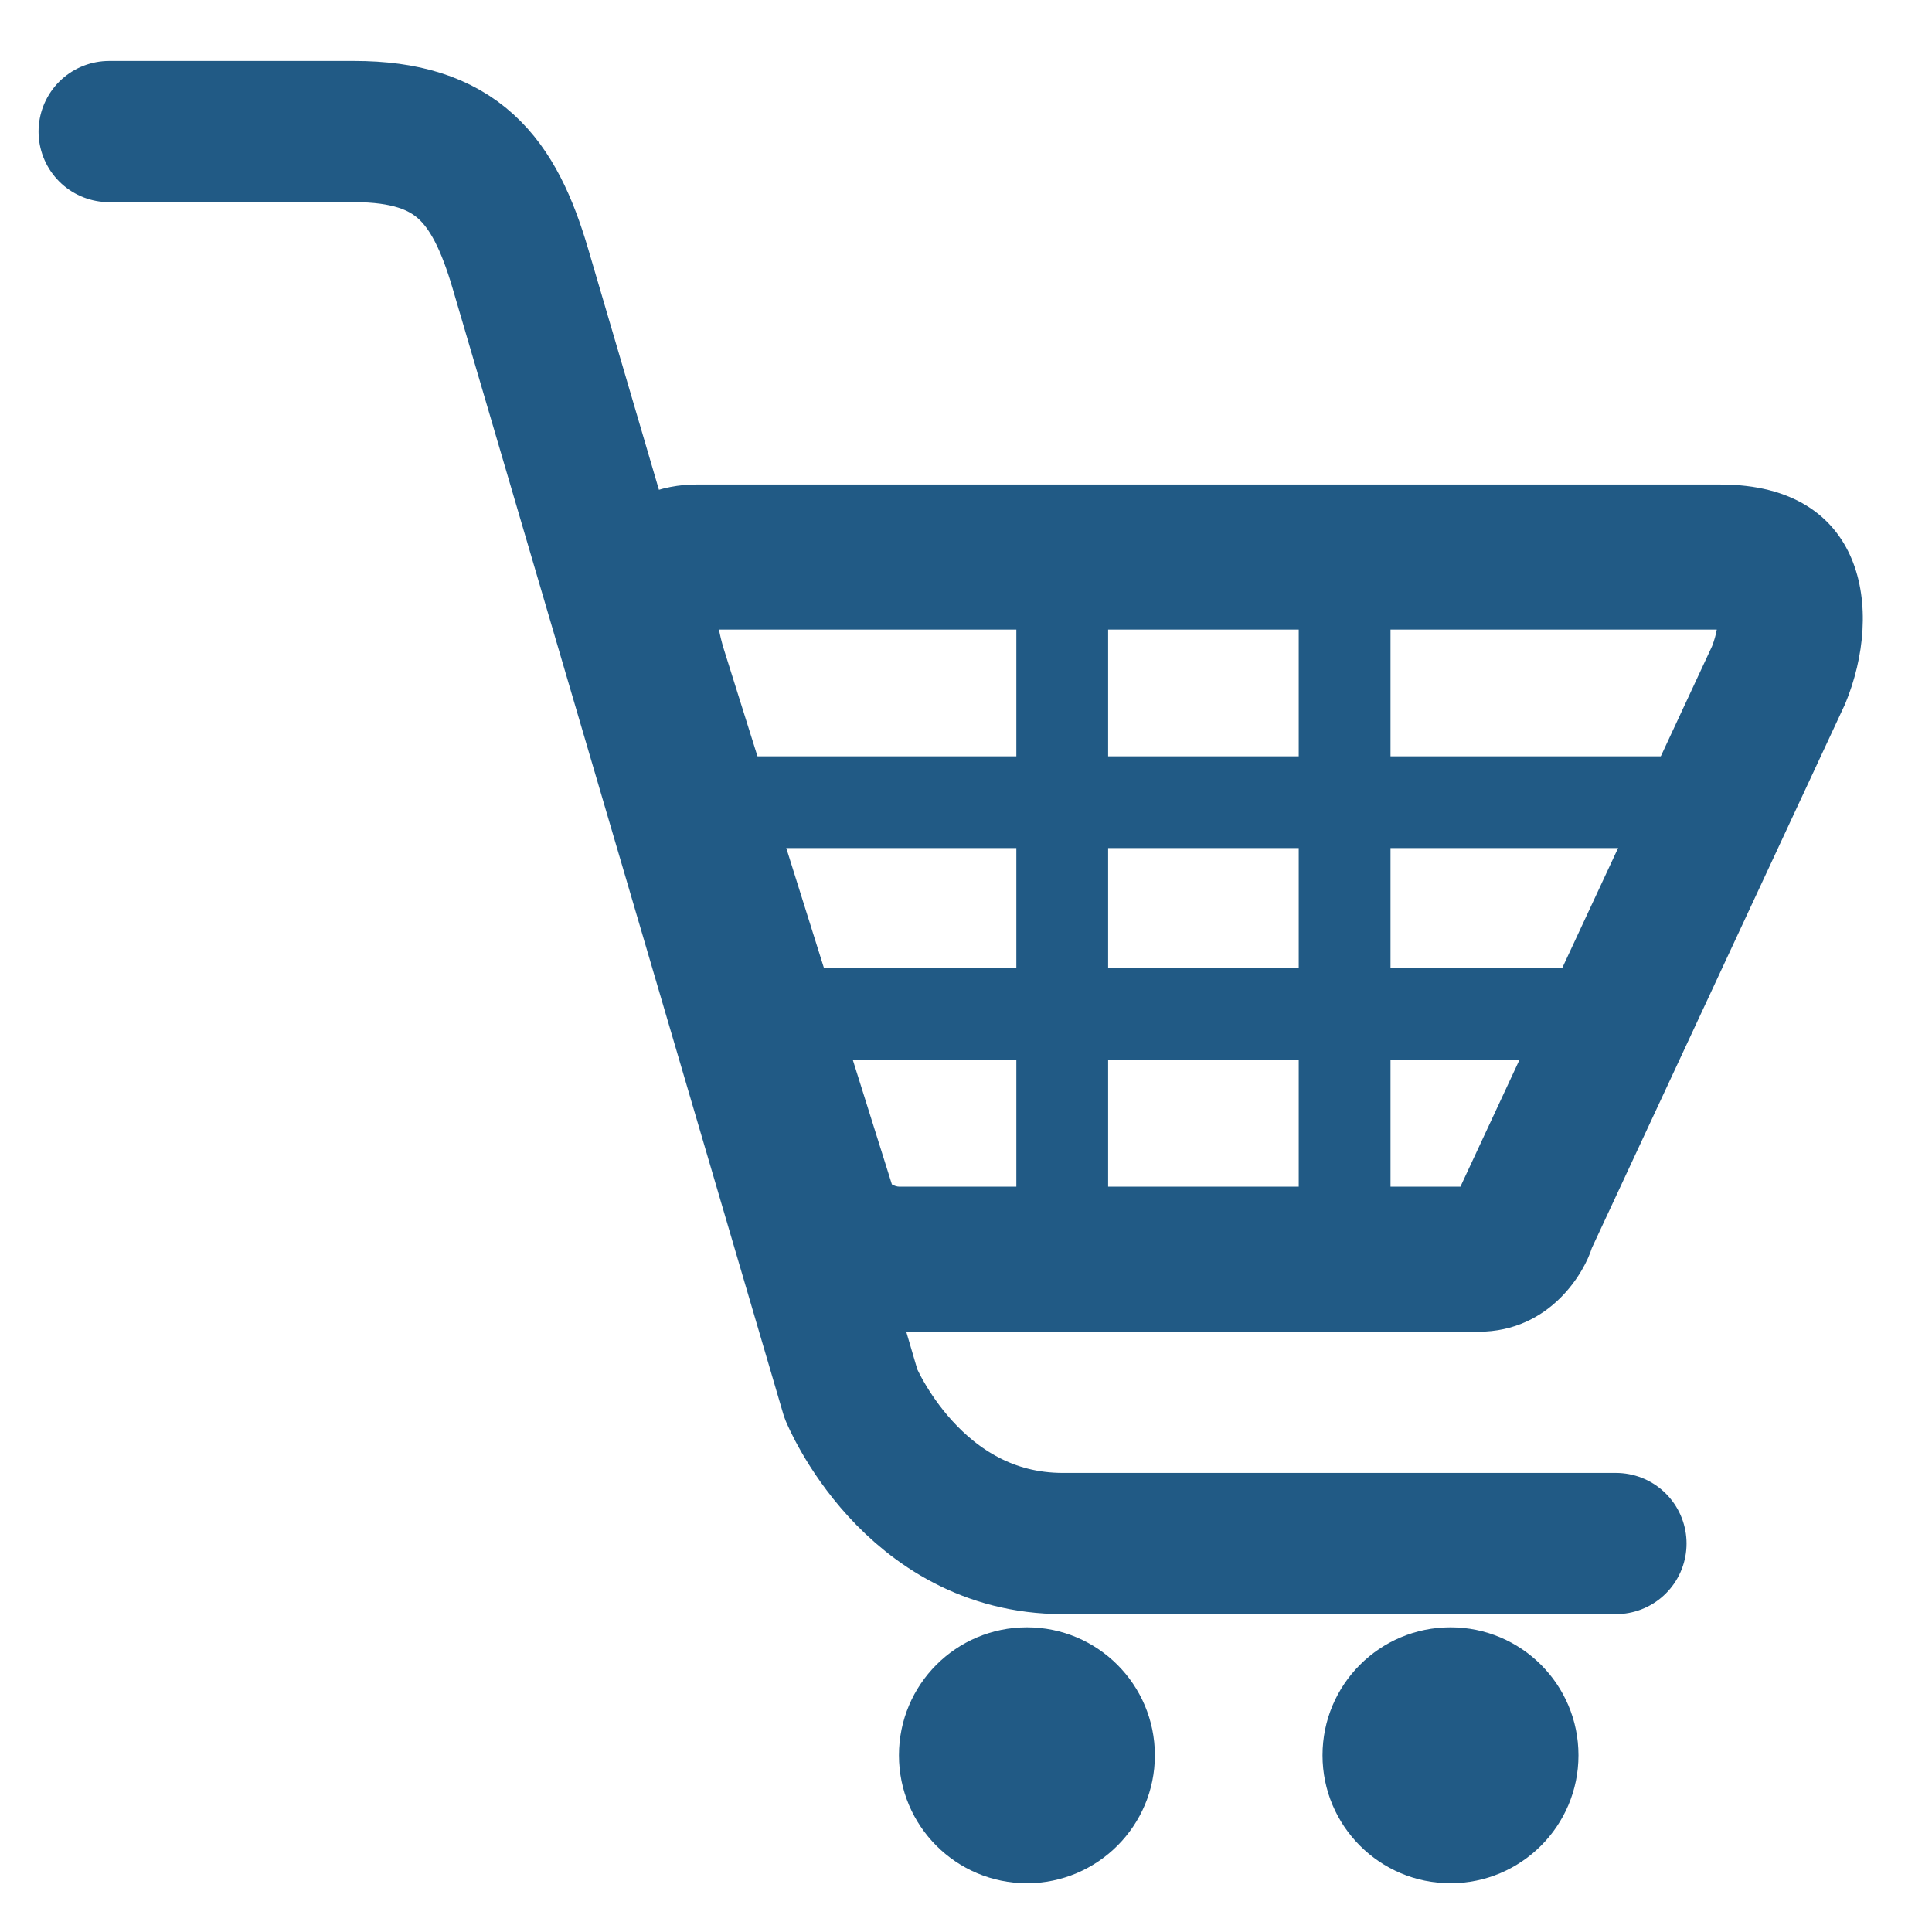
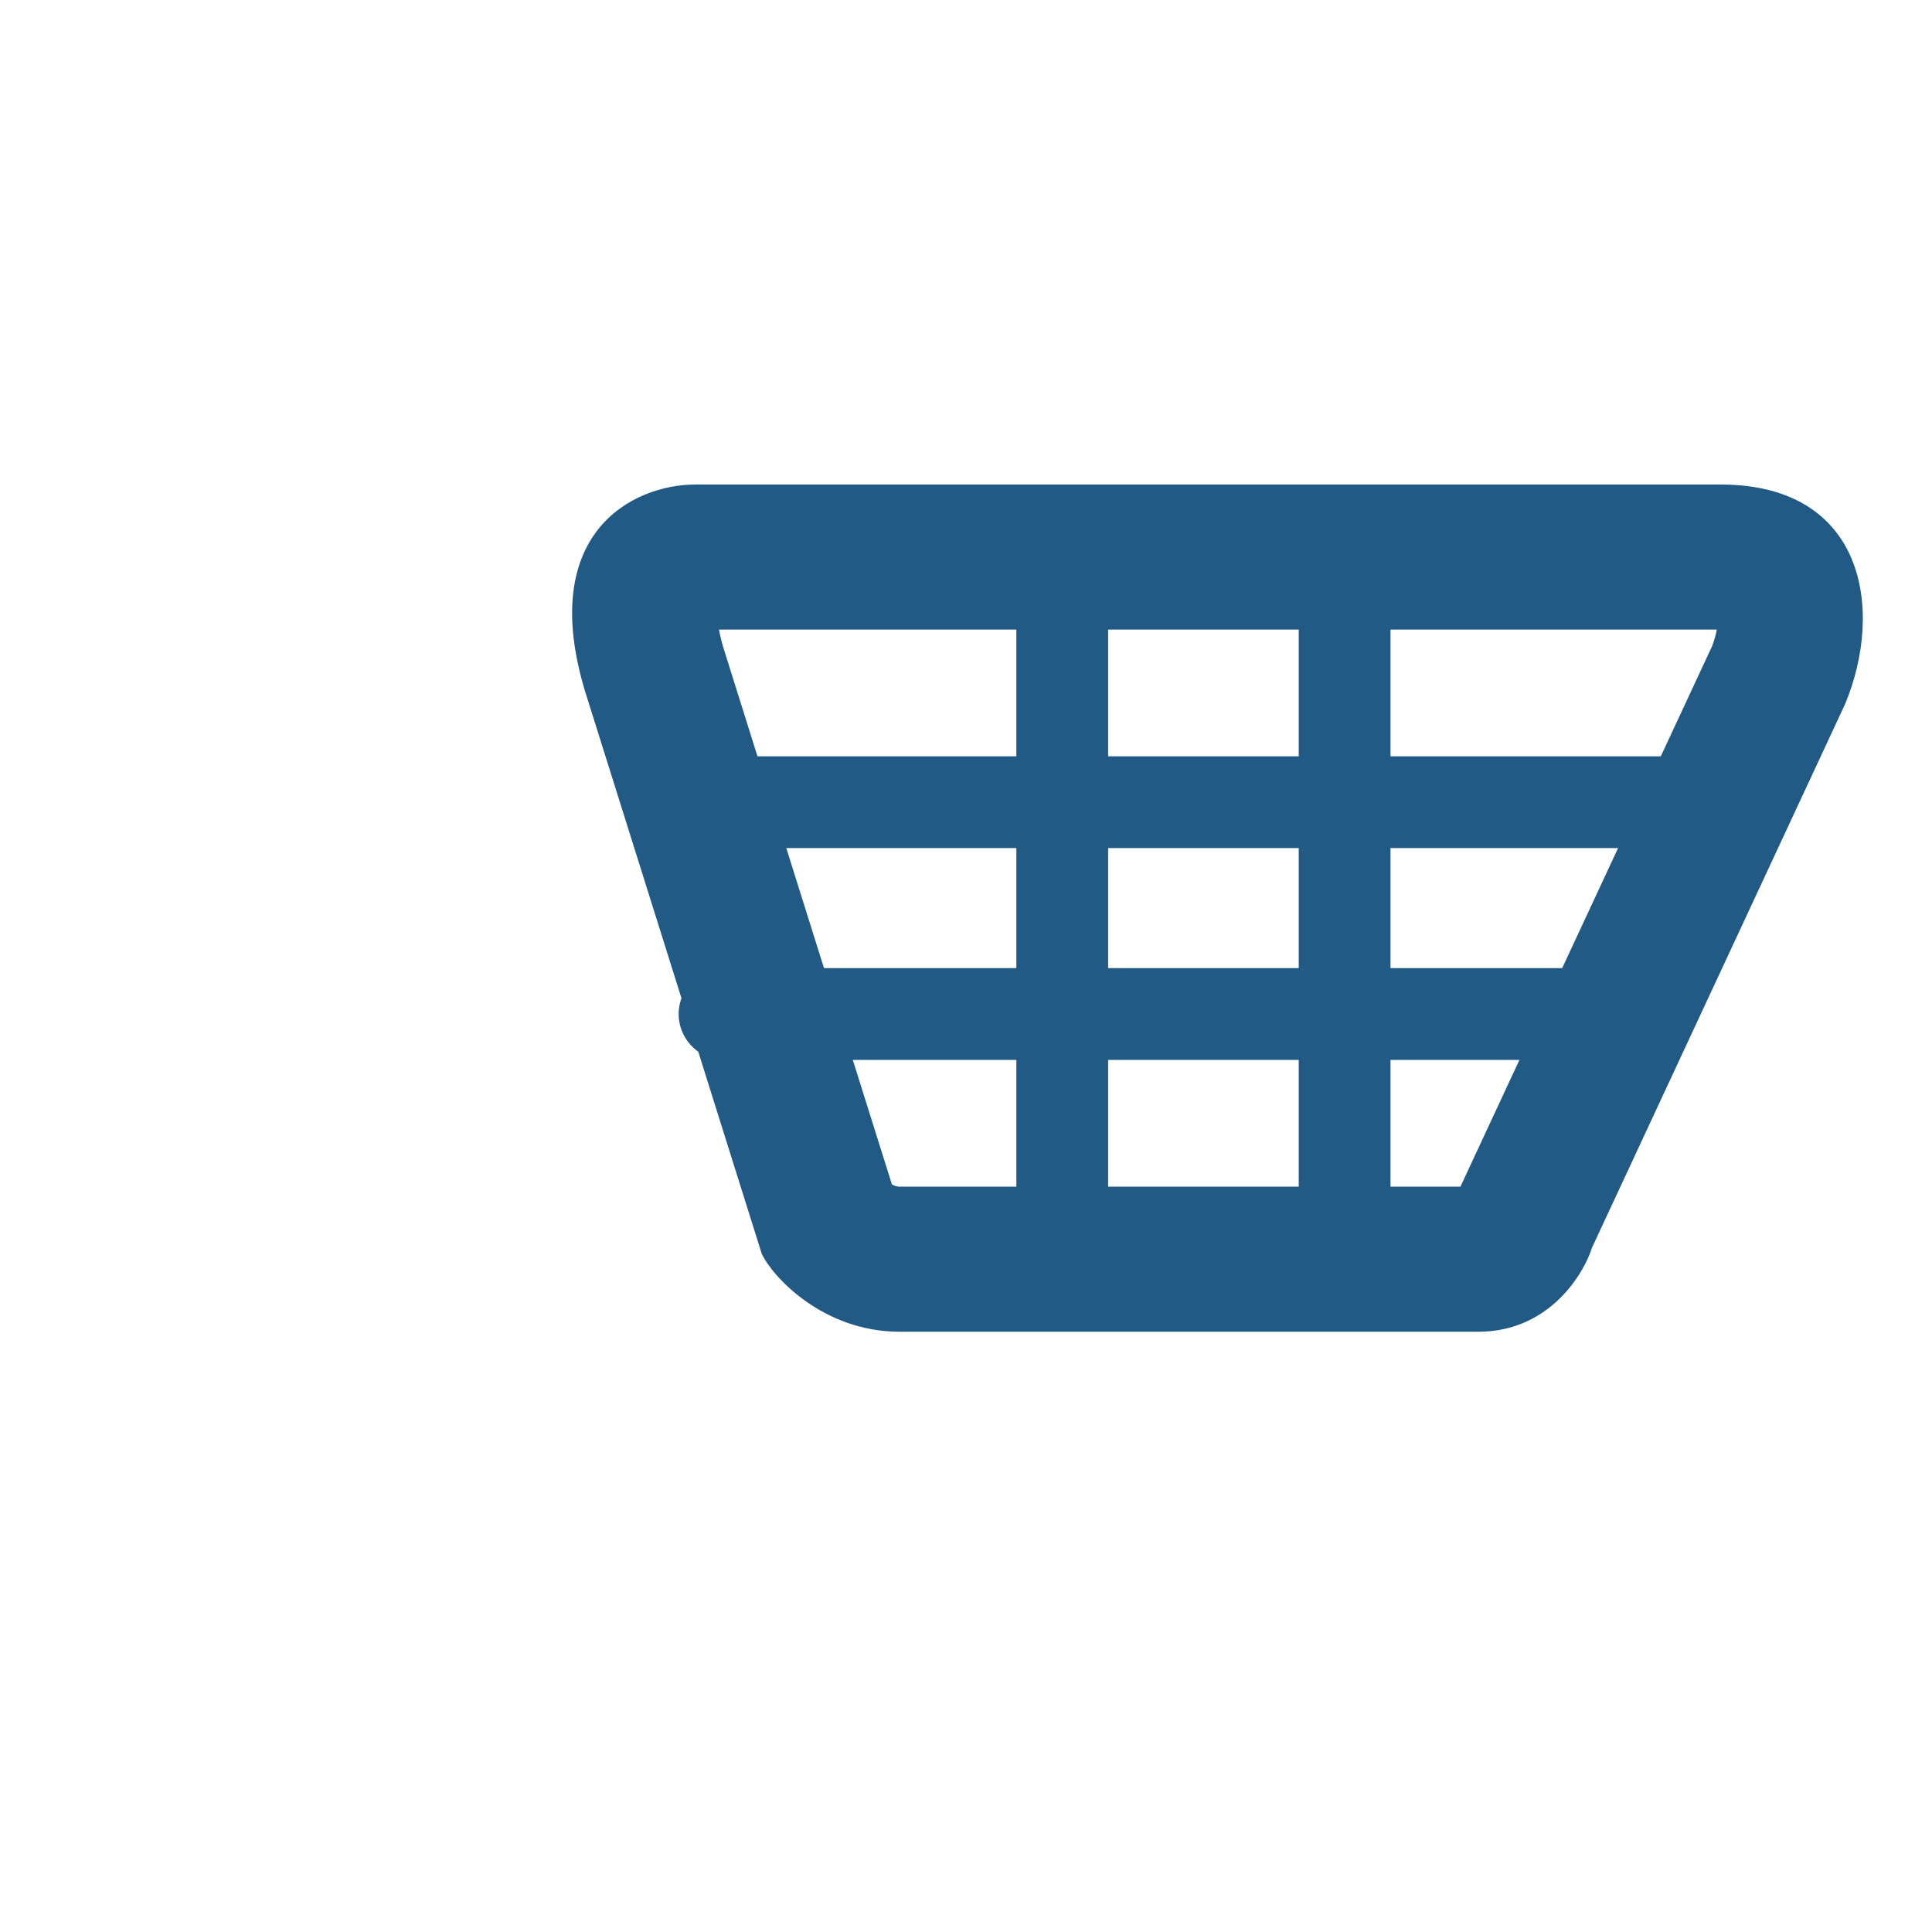
<svg xmlns="http://www.w3.org/2000/svg" version="1.1" x="0px" y="0px" width="75px" height="75px" viewBox="-1.496 -2.366 75 75" enable-background="new -1.496 -2.366 75 75" xml:space="preserve">
  <defs>
</defs>
  <line fill="none" stroke="#215A85" stroke-width="3.563" stroke-linecap="round" stroke-linejoin="round" stroke-miterlimit="10" x1="50.702" y1="20.554" x2="50.702" y2="46.771" />
  <line fill="none" stroke="#215A85" stroke-width="3.563" stroke-linecap="round" stroke-linejoin="round" stroke-miterlimit="10" x1="39.74" y1="20.554" x2="39.74" y2="46.771" />
  <line fill="none" stroke="#215A85" stroke-width="3.563" stroke-linecap="round" stroke-linejoin="round" stroke-miterlimit="10" x1="63.811" y1="28.775" x2="26.631" y2="28.775" />
  <line fill="none" stroke="#215A85" stroke-width="3.563" stroke-linecap="round" stroke-linejoin="round" stroke-miterlimit="10" x1="61.07" y1="36.998" x2="26.631" y2="36.998" />
  <path fill="#215A85" d="M65.149,22.074c-0.032,0.187-0.092,0.407-0.182,0.644l-9.77,20.983h-21.77c-0.107,0-0.209-0.037-0.3-0.09  l-6.524-20.777c-0.092-0.299-0.15-0.551-0.188-0.76H65.149 M65.293,16.443c-6.326,0-37.287,0-39.781,0  c-2.5,0-6.136,1.927-4.299,8.018l6.861,21.842c0.408,0.882,2.371,3.029,5.354,3.029h22.466c2.826,0,4.138-2.366,4.405-3.249  l9.832-21.118C71.653,21.309,70.903,16.443,65.293,16.443L65.293,16.443z" />
-   <path fill="#215A85" d="M43.336,65.775c0,2.74-2.227,4.966-4.968,4.966c-2.745,0-4.967-2.226-4.967-4.966  c0-2.748,2.222-4.969,4.967-4.969C41.11,60.806,43.336,63.027,43.336,65.775z" />
-   <path fill="#215A85" d="M59.78,65.775c0,2.74-2.227,4.966-4.967,4.966c-2.746,0-4.969-2.226-4.969-4.966  c0-2.748,2.223-4.969,4.969-4.969C57.553,60.806,59.78,63.027,59.78,65.775z" />
-   <path fill="none" stroke="#215A85" stroke-width="5.481" stroke-linecap="round" stroke-linejoin="round" stroke-miterlimit="10" d="  M61.235,57.553c0,0-17.728,0-21.469,0c-5.856,0-8.229-5.809-8.229-5.809S19.629,11.197,18.708,8.07  c-1.027-3.492-2.473-5.329-6.46-5.329H2.741" />
</svg>